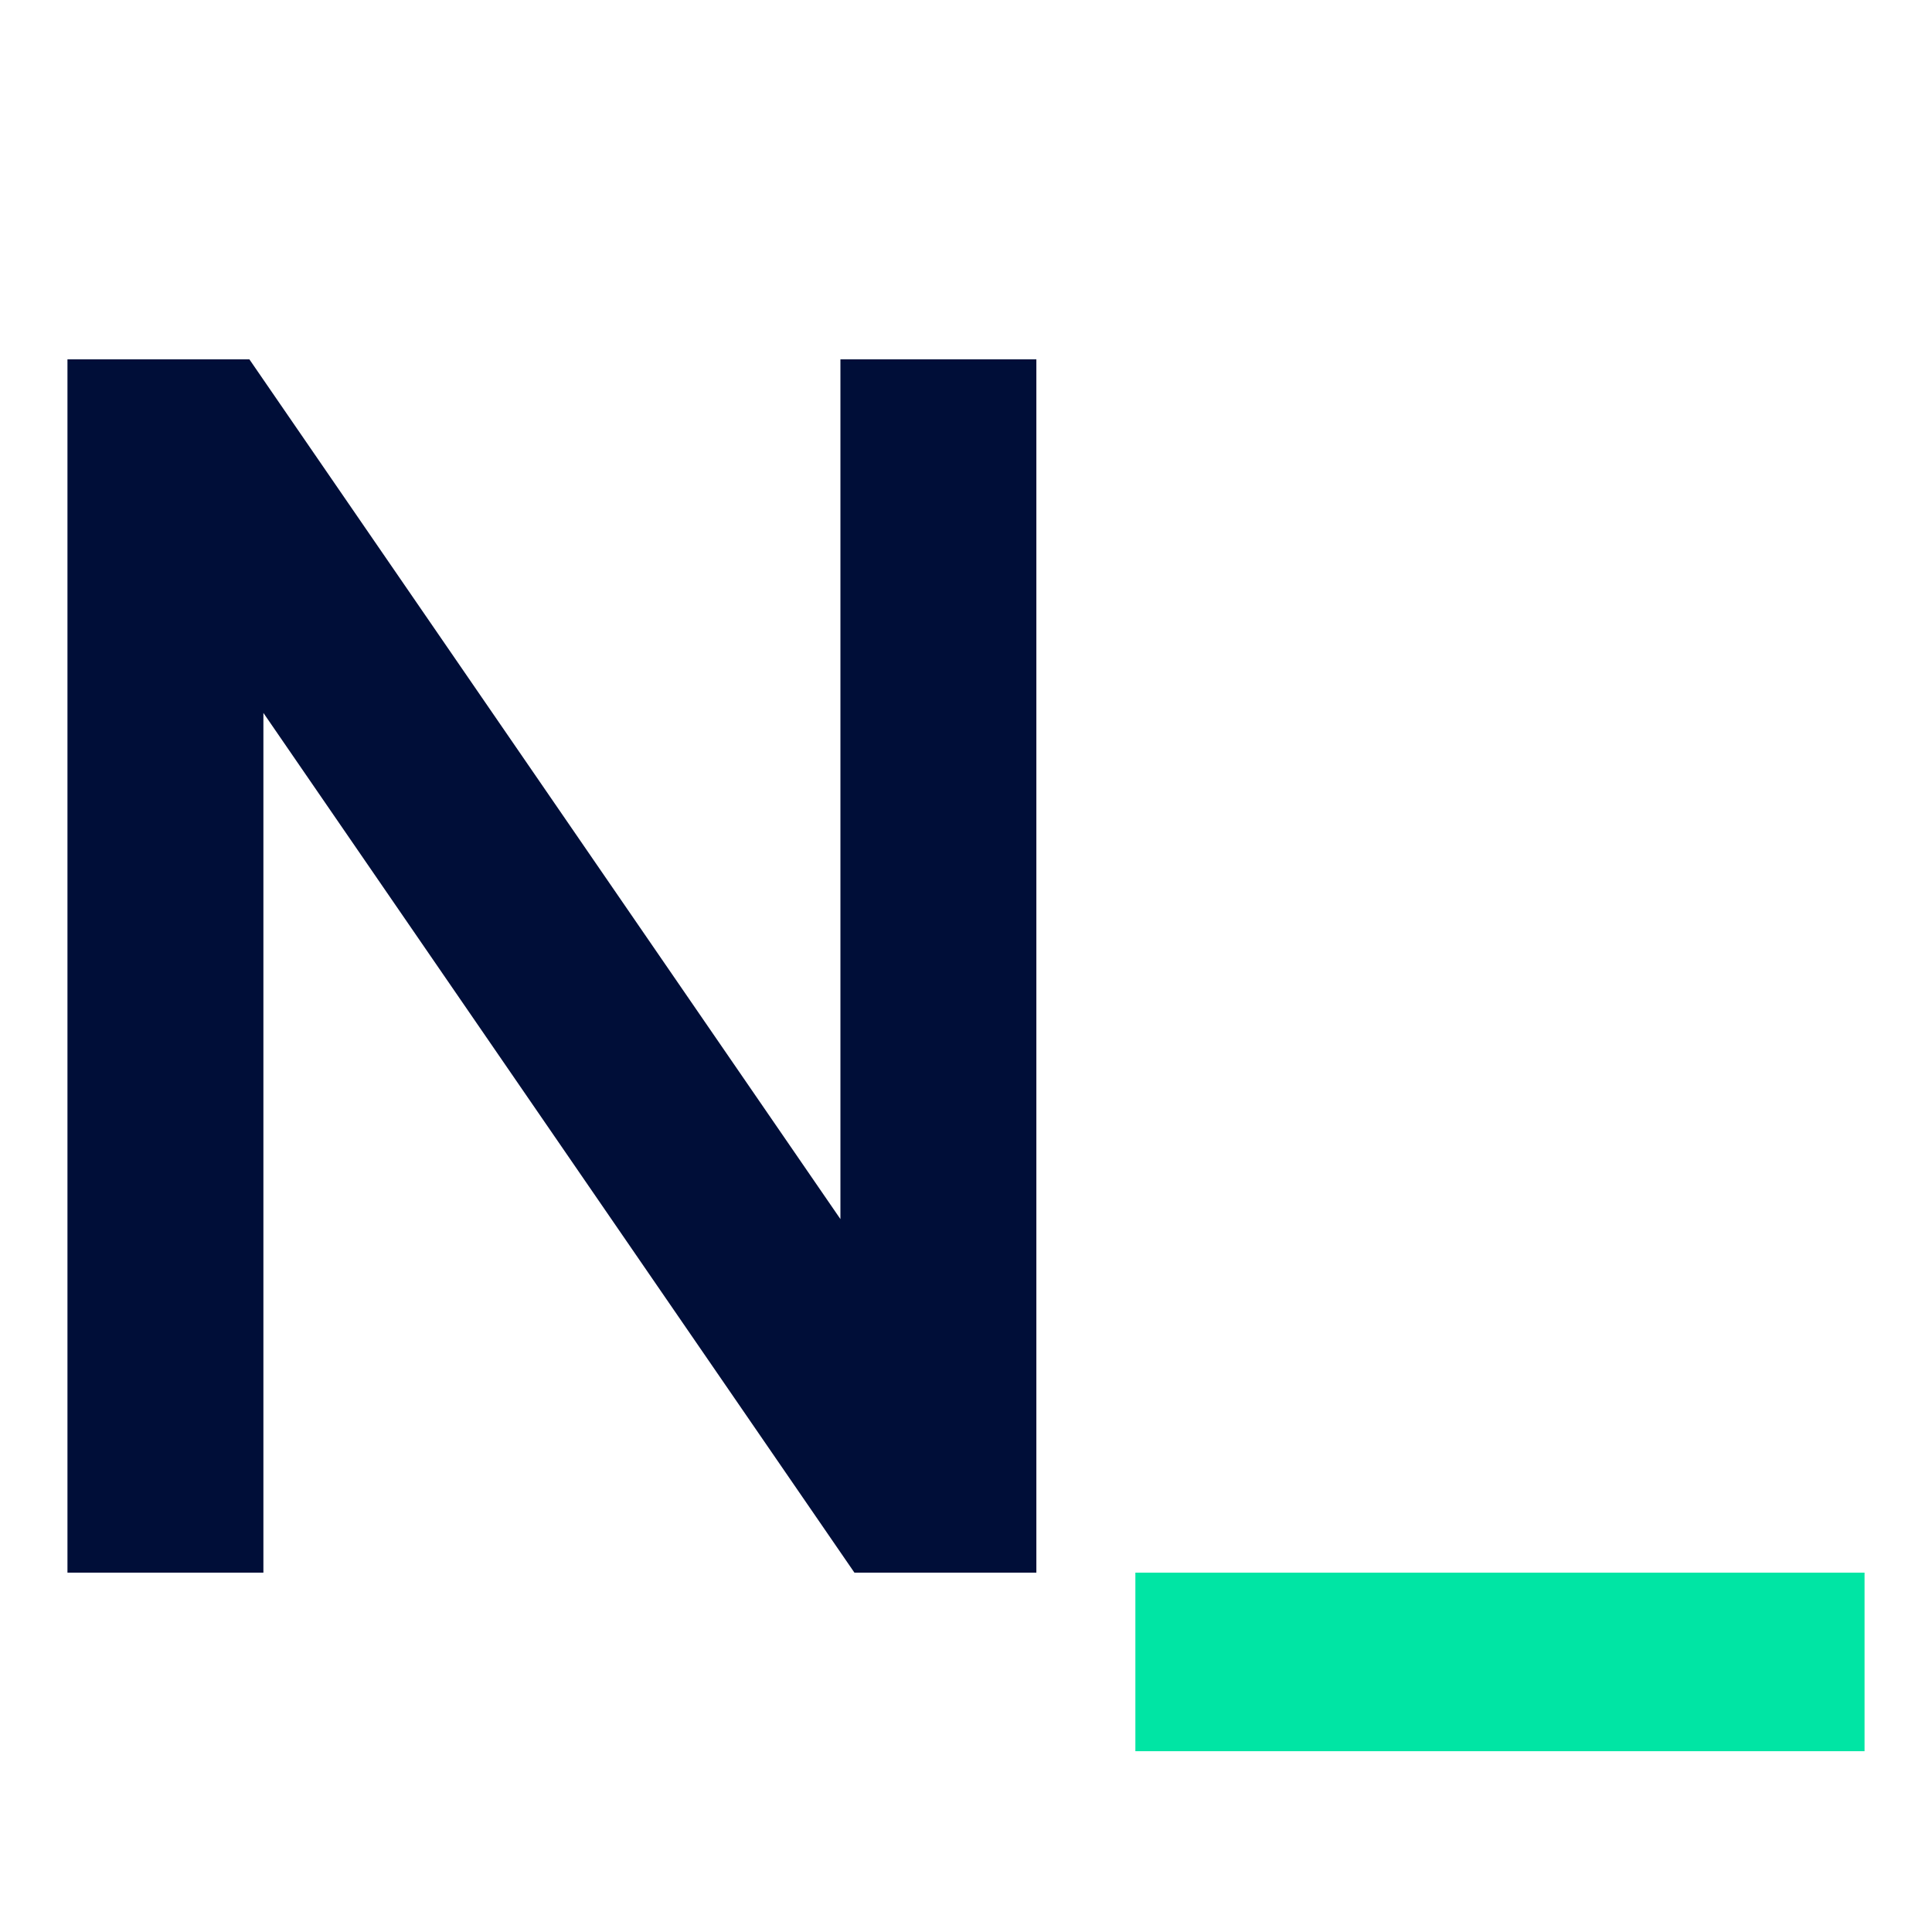
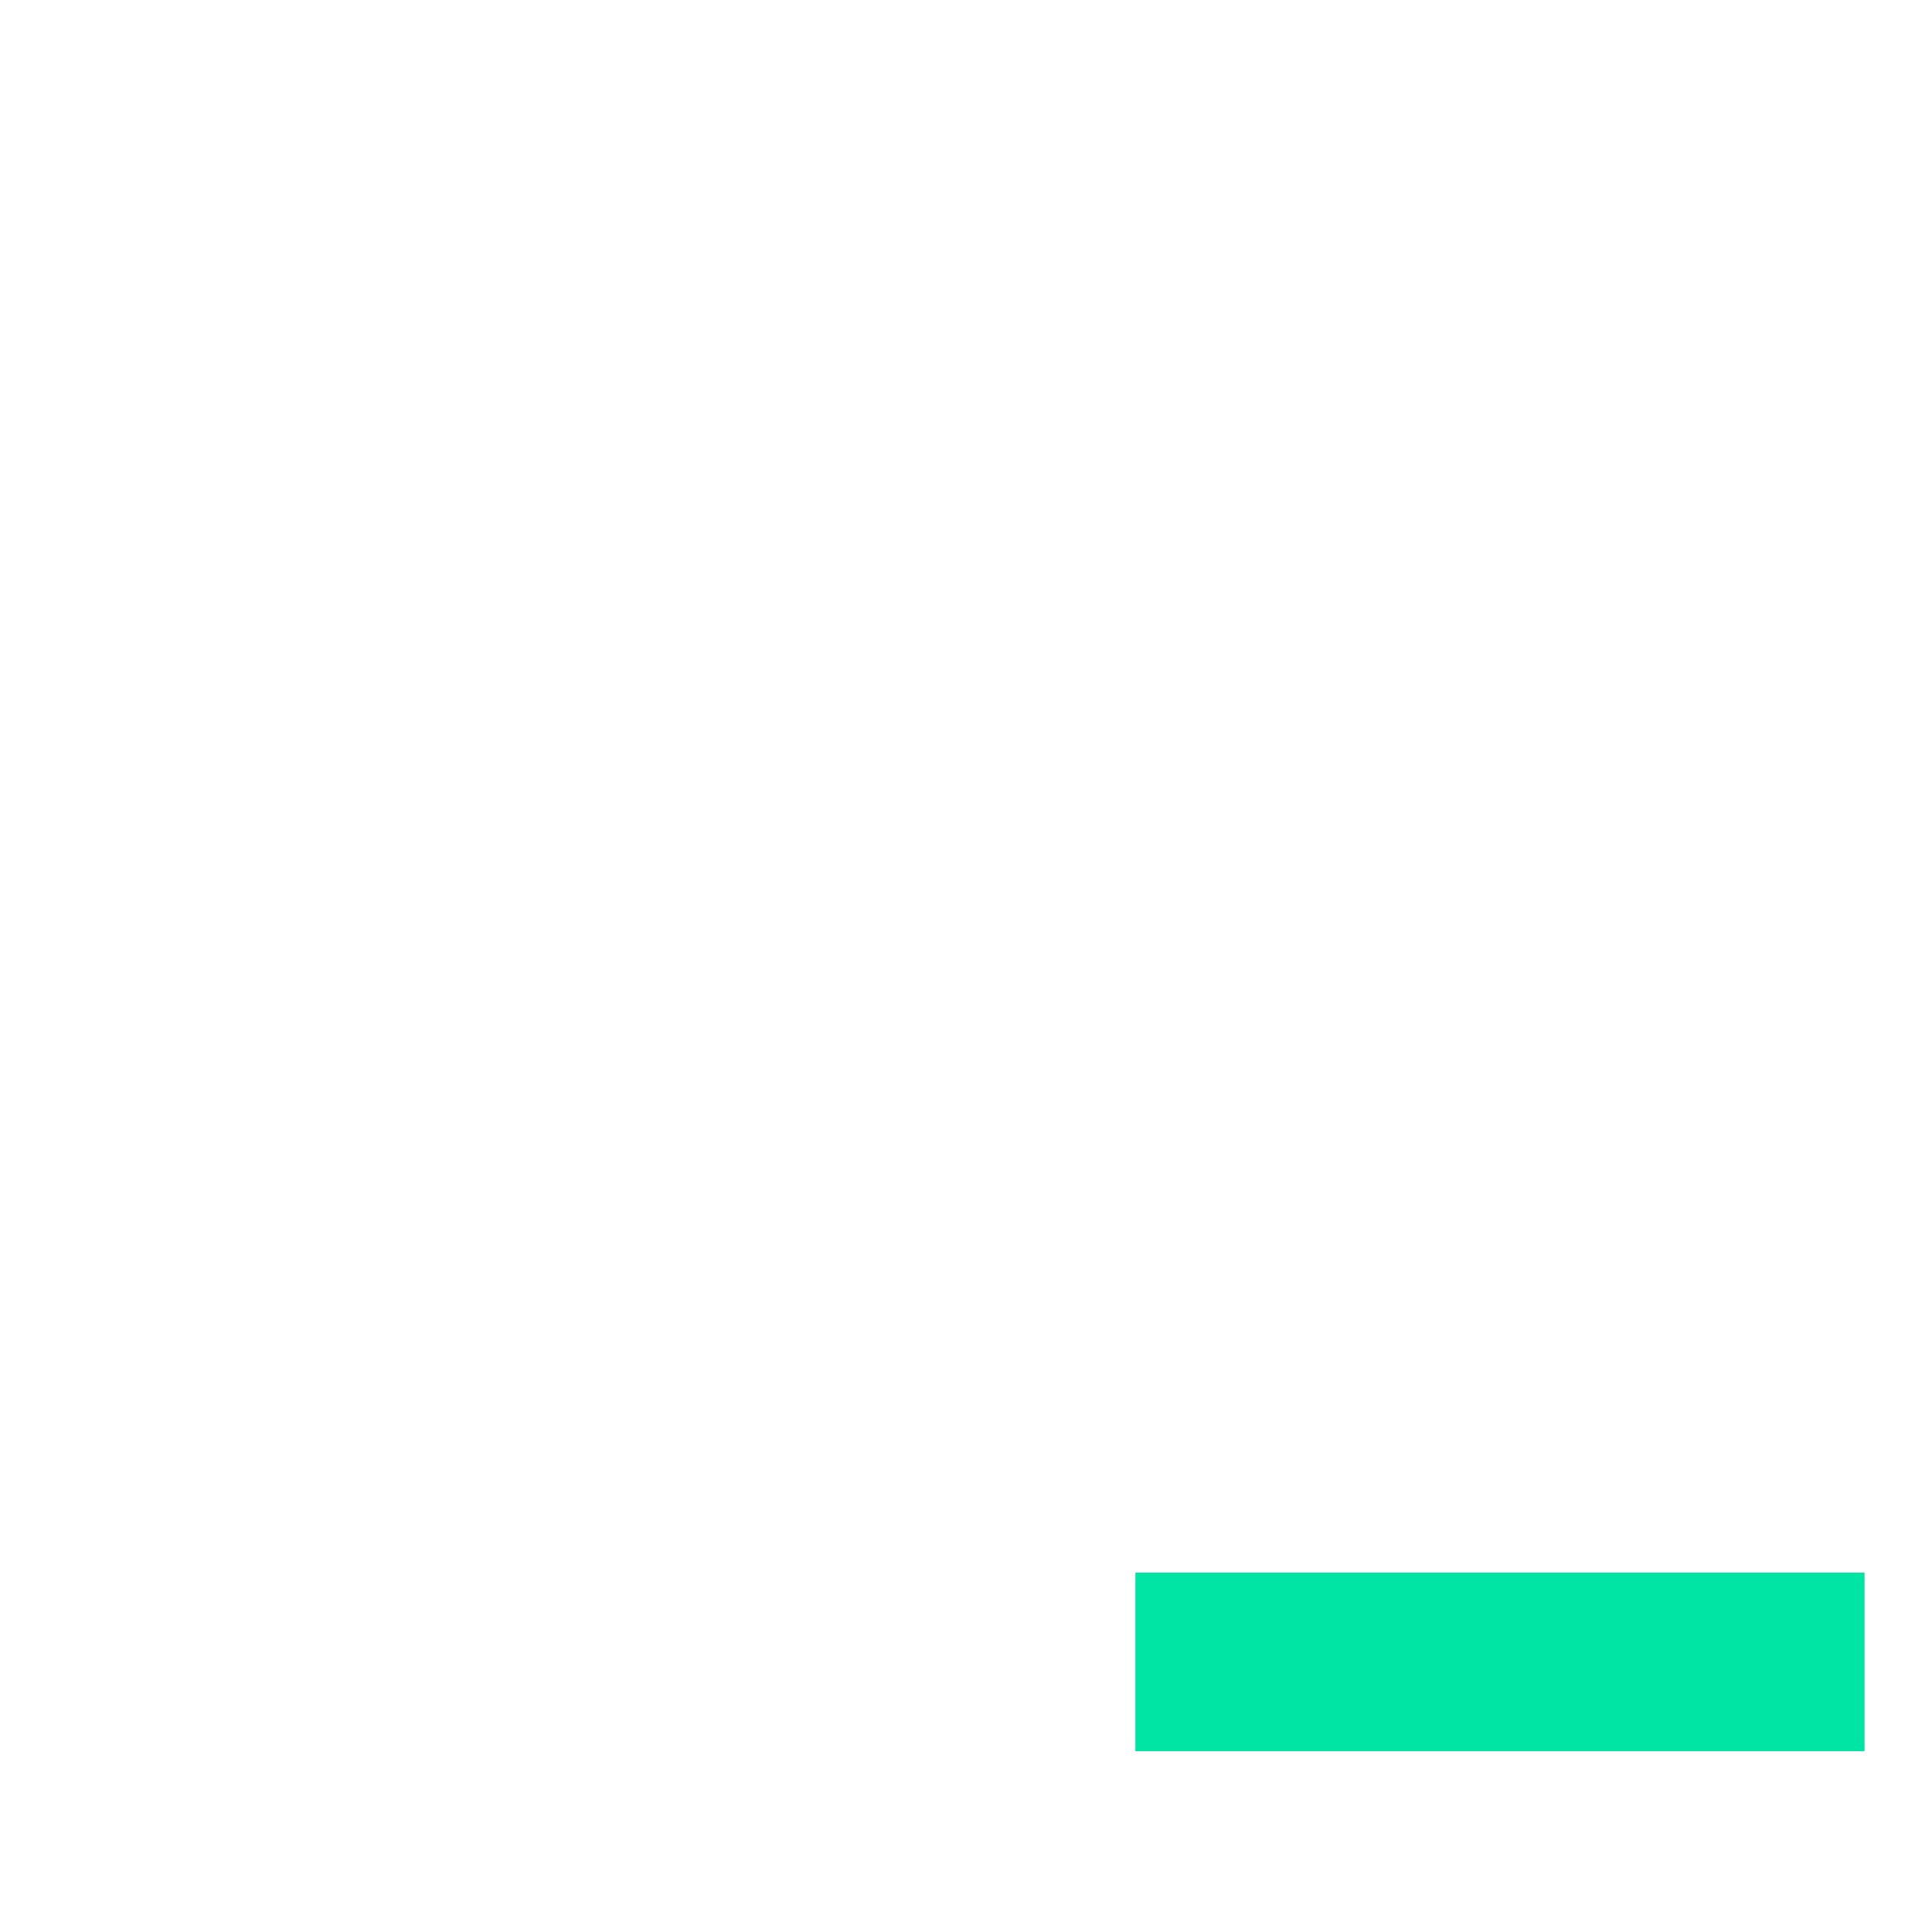
<svg xmlns="http://www.w3.org/2000/svg" width="100%" height="100%" viewBox="0 0 120 120" version="1.1" xml:space="preserve" style="fill-rule:evenodd;clip-rule:evenodd;stroke-linejoin:round;stroke-miterlimit:2;">
-   <path d="M4.19,22.32l11.3,0l36.71,53.4l0,-53.4l12.17,0l0,75.36l-11.3,-0l-36.71,-53.4l-0,53.4l-12.17,-0l-0,-75.36Z" style="fill:#000e38;fill-rule:nonzero;" />
  <rect x="70.52" y="97.68" width="45.29" height="11.09" style="fill:#00e5a4;fill-rule:nonzero;" />
</svg>